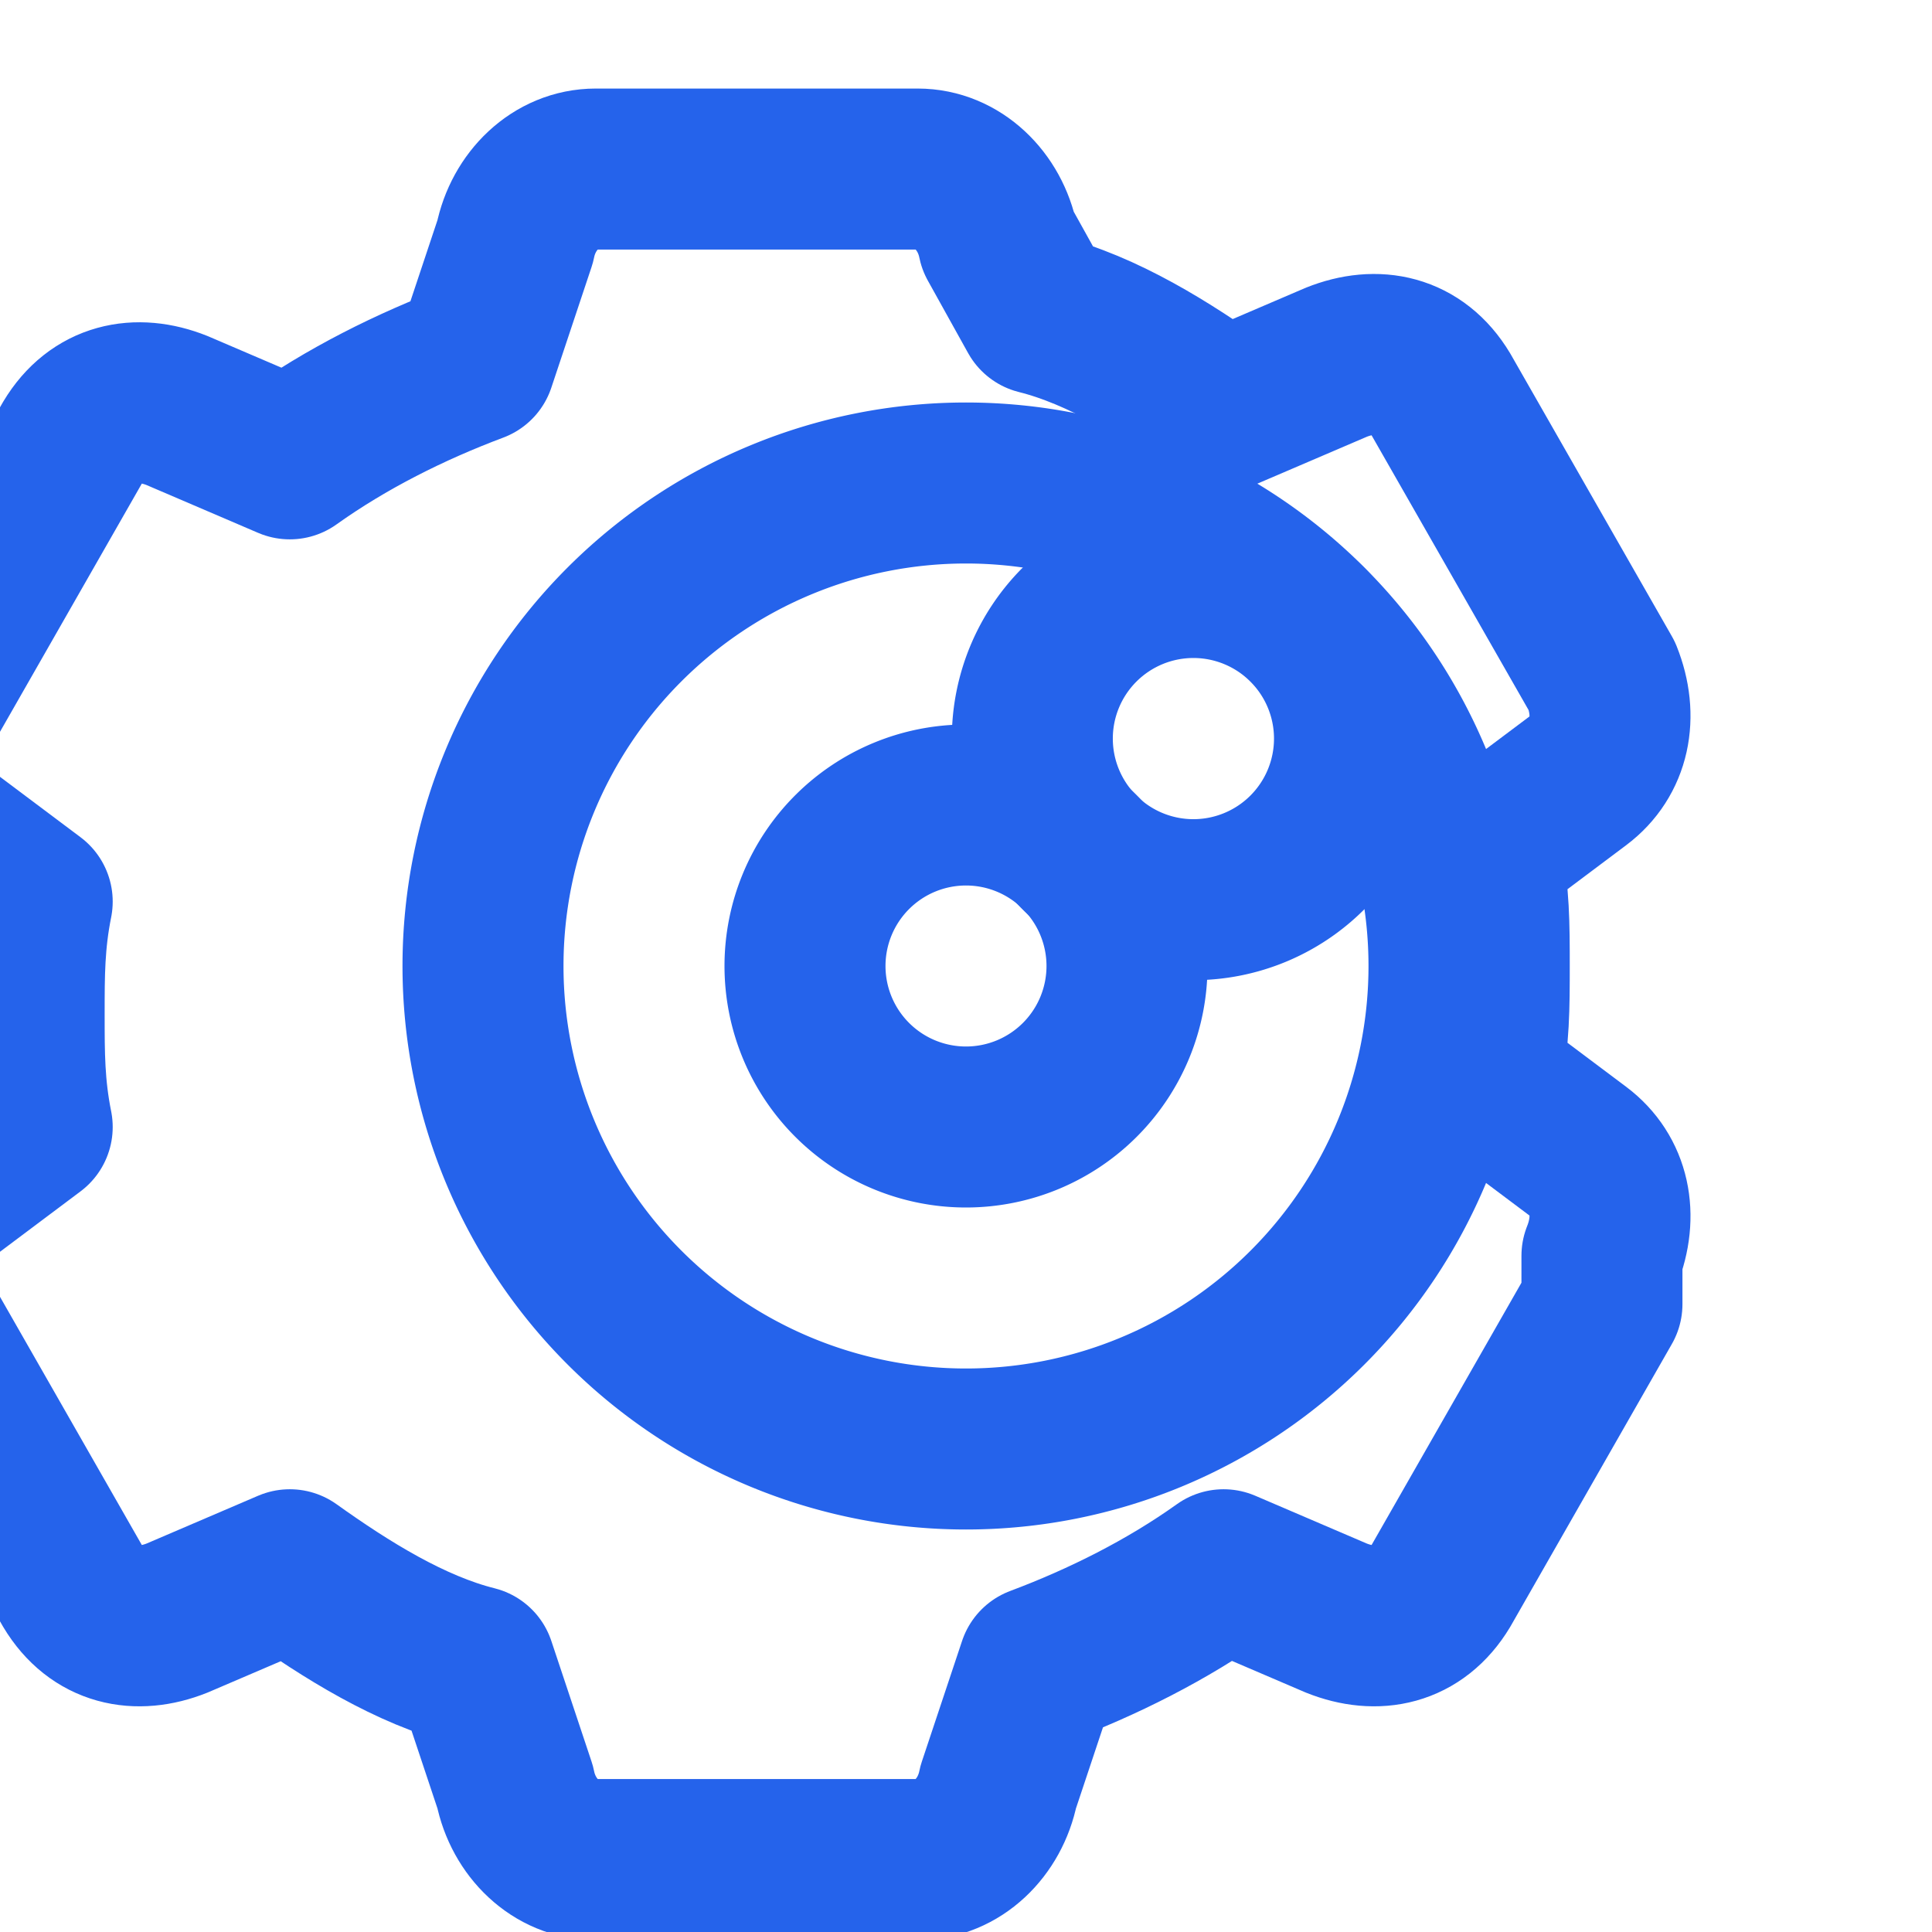
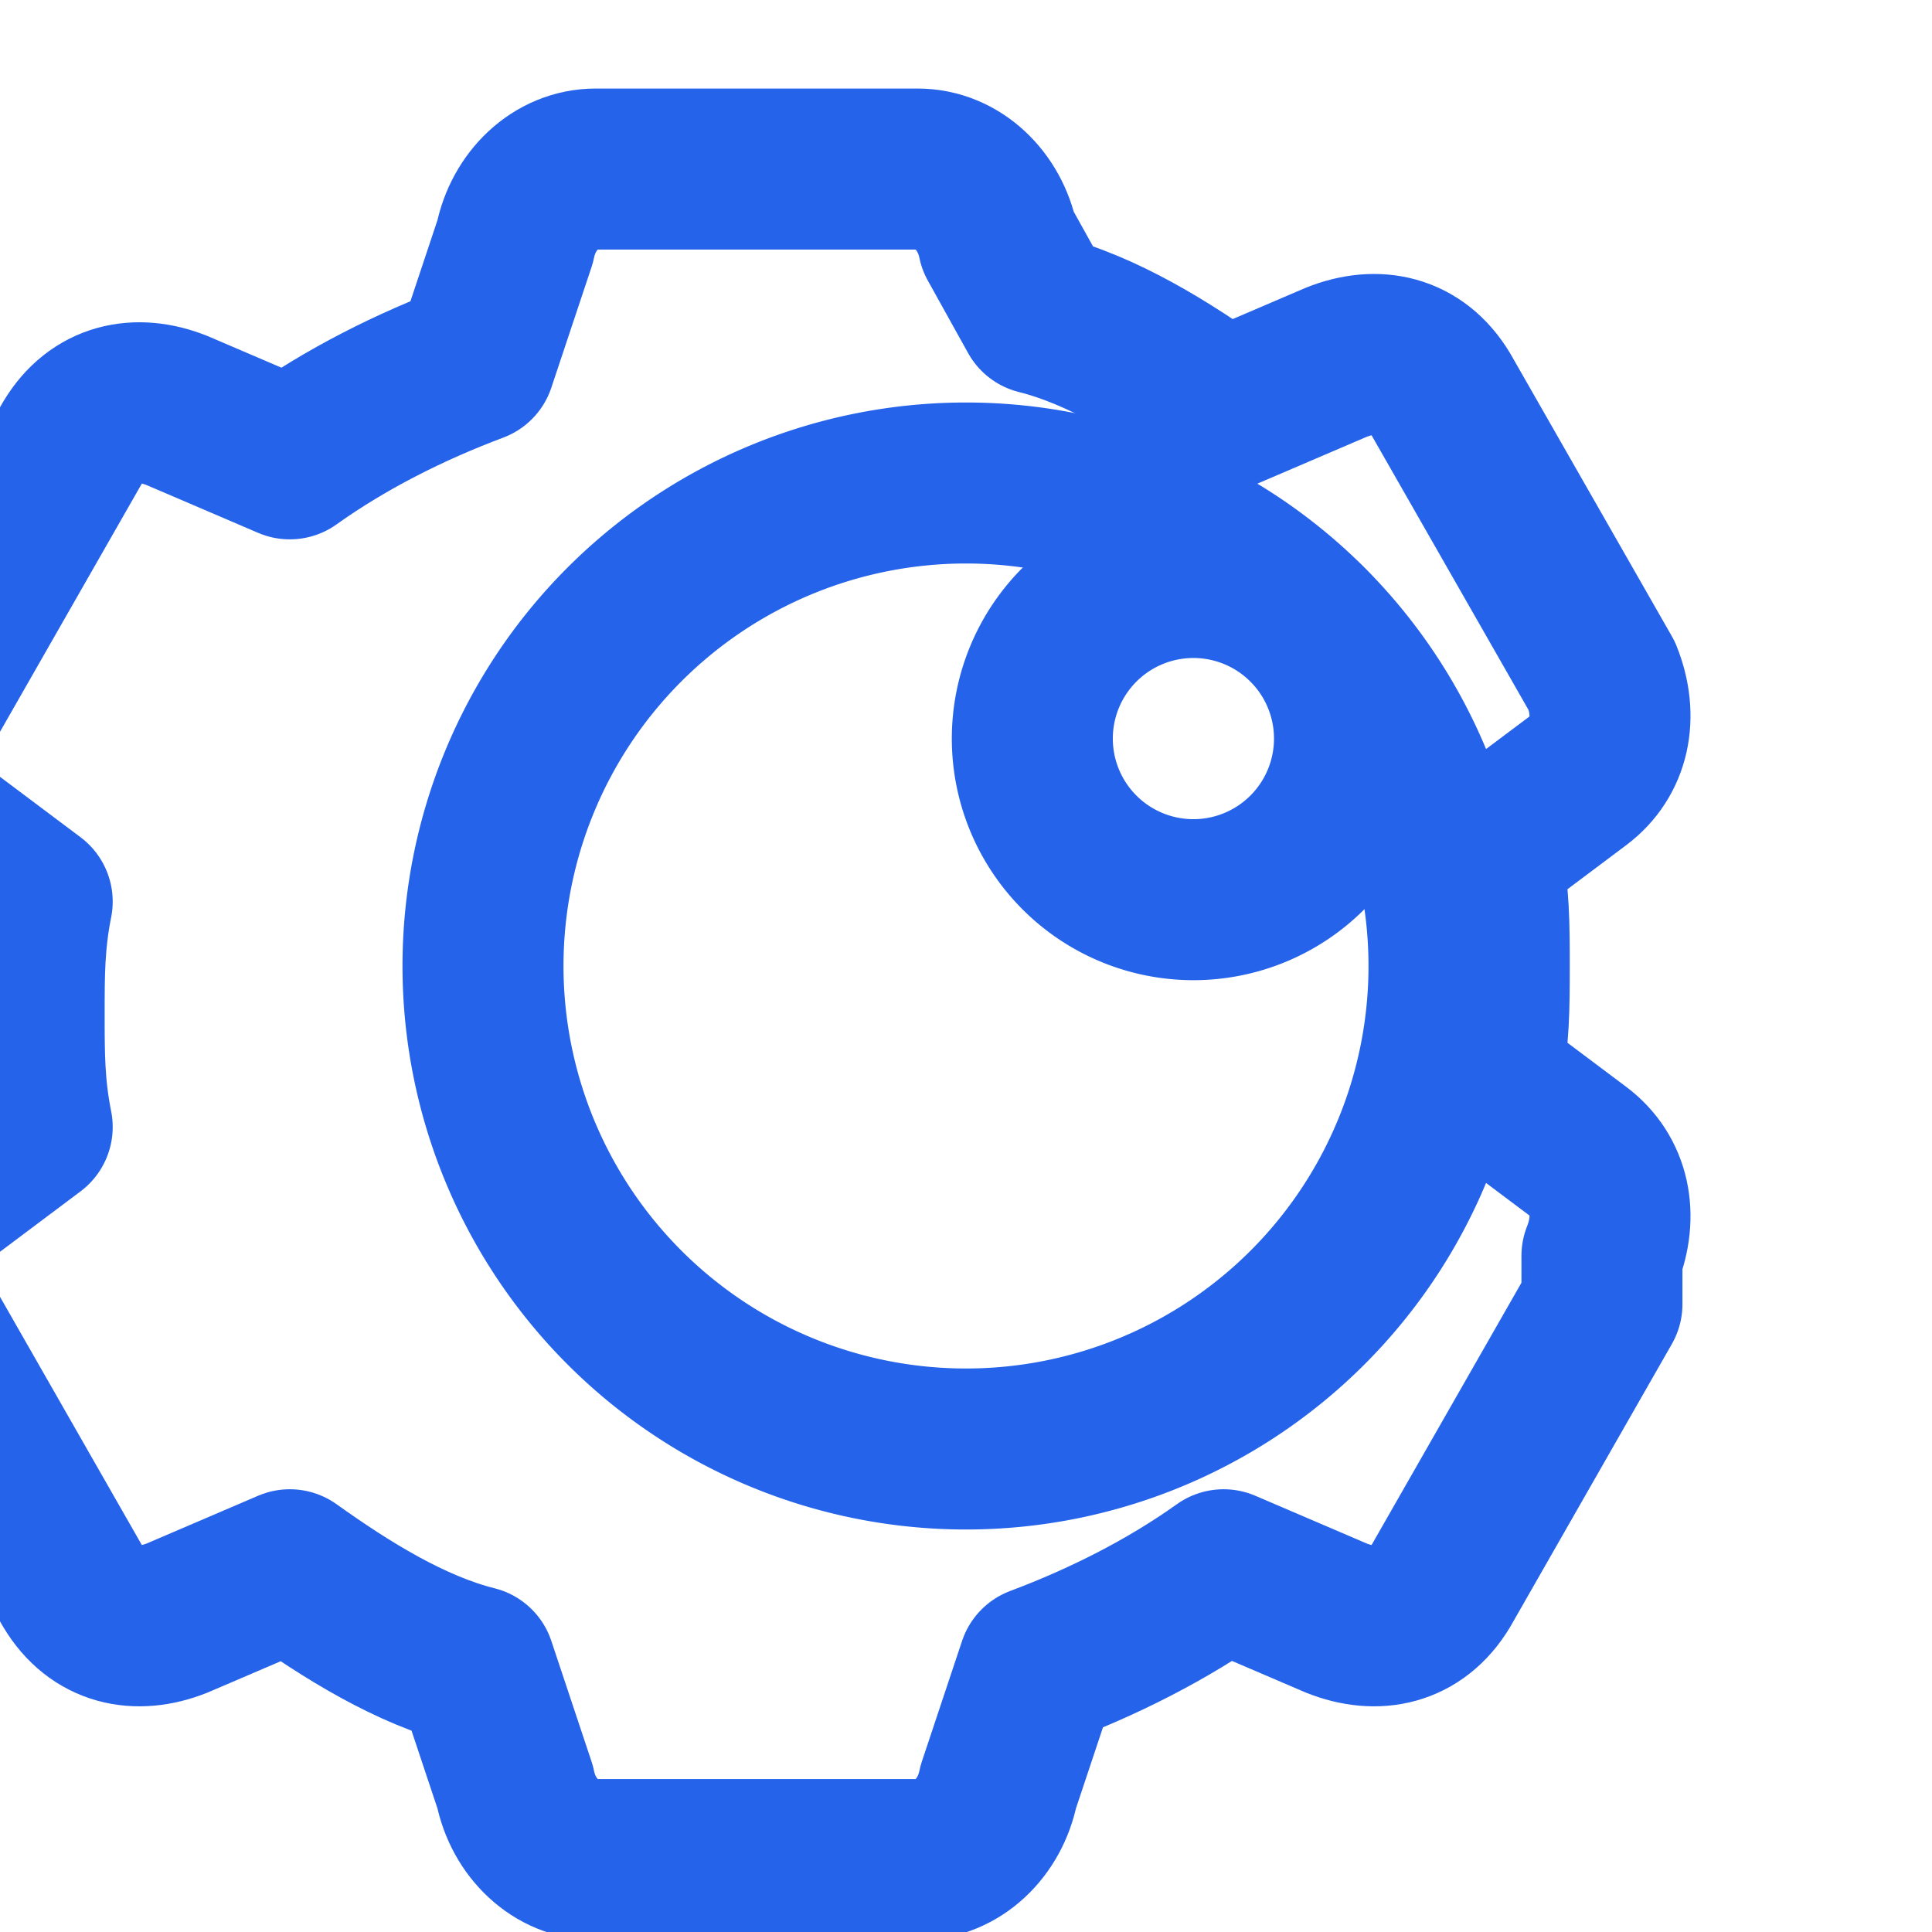
<svg xmlns="http://www.w3.org/2000/svg" width="24" height="24" viewBox="0 0 24 24" fill="none" stroke="#2563eb" stroke-width="2" stroke-linecap="round" stroke-linejoin="round">
-   <path d="M12 14a2 2 0 1 0 0-4 2 2 0 0 0 0 4Z" />
  <path d="M13.41 10.59a2 2 0 1 0 2.83-2.83 2 2 0 0 0-2.83 2.83" />
  <path d="M18 12a6 6 0 1 1-12 0 6 6 0 0 1 12 0Z" />
  <path d="M19.9 15.6c.2-.5.1-1-.3-1.3l-1.2-.9c.1-.5.1-.9.1-1.4s0-.9-.1-1.4l1.2-.9c.4-.3.5-.8.3-1.3l-2-3.5c-.3-.5-.8-.6-1.3-.4l-1.4.6c-.7-.5-1.5-1-2.3-1.2L12.4 3c-.1-.5-.5-.9-1-.9h-4c-.5 0-.9.4-1 .9l-.5 1.5c-.8.3-1.6.7-2.3 1.2L2.2 5.1c-.5-.2-1-.1-1.3.4l-2 3.5c-.3.5-.1 1 .3 1.3l1.2.9c-.1.5-.1.9-.1 1.4s0 .9.1 1.4l-1.2.9c-.4.3-.5.8-.3 1.3l2 3.5c.3.5.8.6 1.3.4l1.4-.6c.7.5 1.5 1 2.3 1.2l.5 1.5c.1.5.5.9 1 .9h4c.5 0 .9-.4 1-.9l.5-1.5c.8-.3 1.6-.7 2.3-1.2l1.4.6c.5.2 1 .1 1.3-.4l2-3.5z" />
</svg>